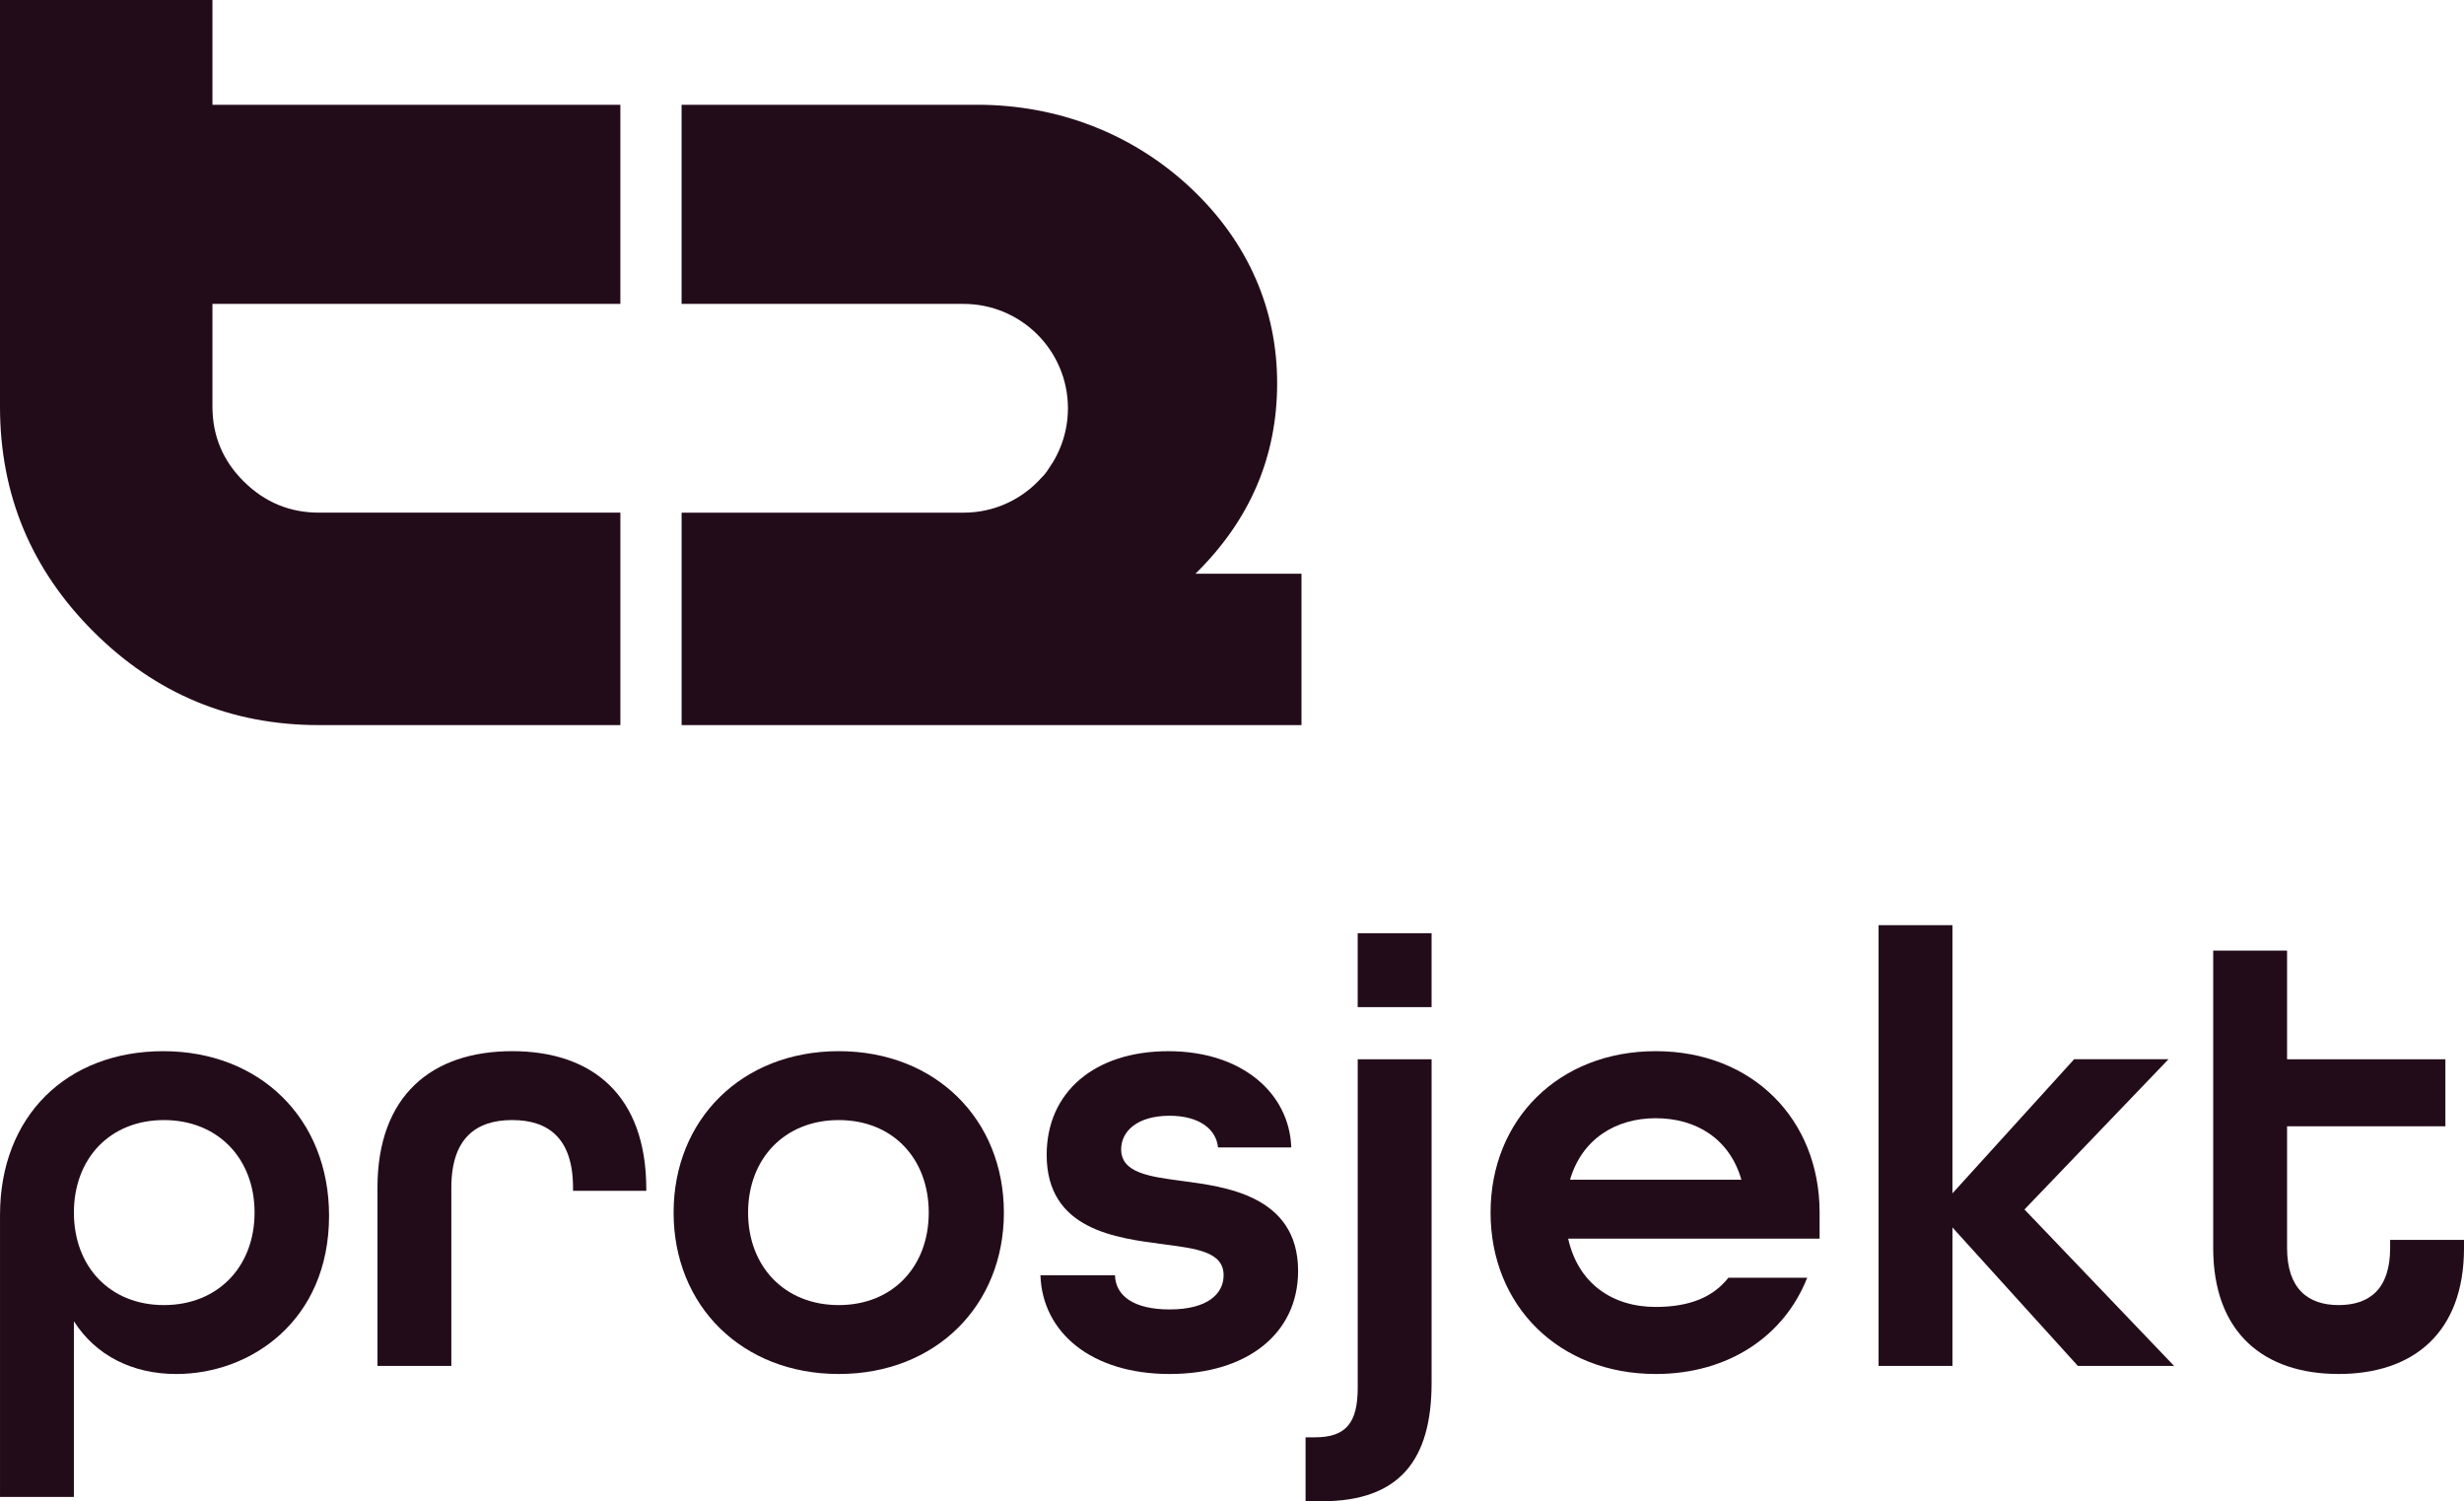
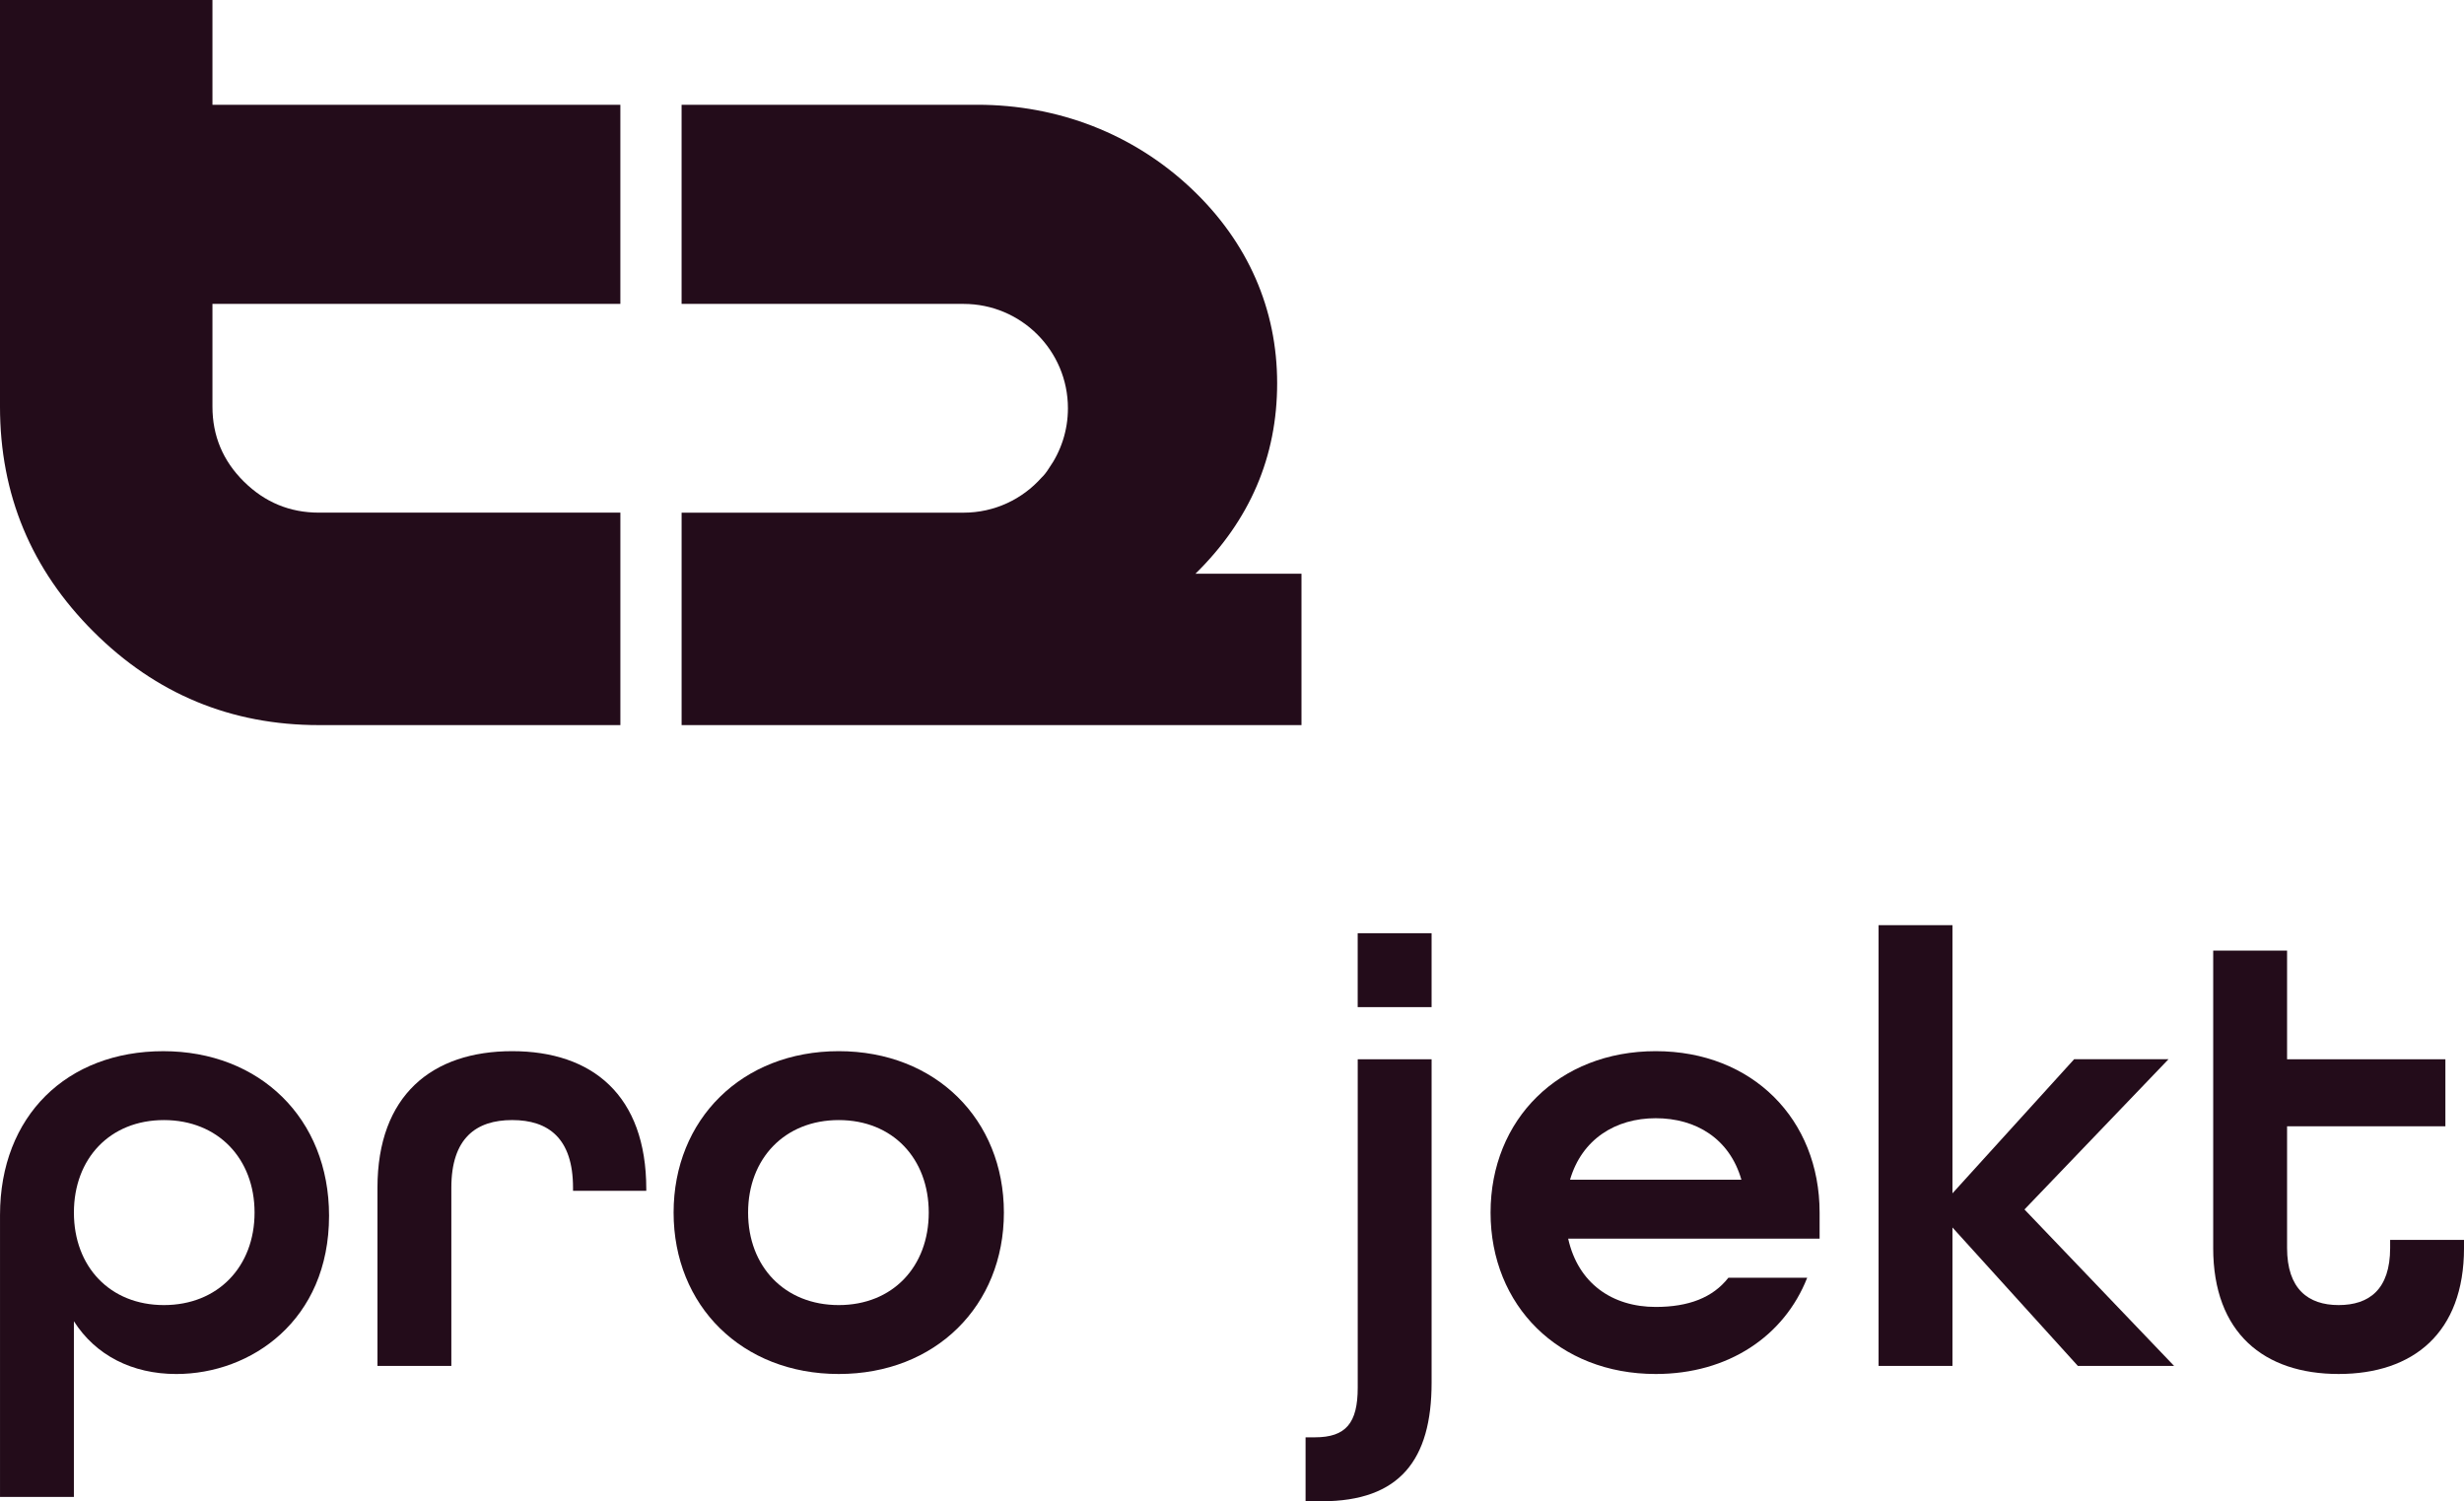
<svg xmlns="http://www.w3.org/2000/svg" id="Layer_1" data-name="Layer 1" viewBox="0 0 1474.56 898.45">
  <defs>
    <style>
      .cls-1 {
        fill: #230c1a;
        stroke-width: 0px;
      }
    </style>
  </defs>
  <g>
    <path class="cls-1" d="M145.91,288.18c-12.51-12.41-18.77-27.35-18.77-44.81v-61.5h244.11V62.7H127.14V0H0v243.38c0,52.57,18.67,97.47,56.01,134.71,37.34,37.24,82.29,55.86,134.86,55.86h180.39v-127.15h-180.39c-17.46,0-32.44-6.21-44.95-18.62Z" />
    <path class="cls-1" d="M715.42,343.35c32.59-32.01,48.88-70.01,48.88-114.02s-17.21-84.38-51.64-116.75c-34.43-32.37-79.3-49.88-127.79-49.88h-176.98c0,26.74,0,83.66,0,119.18h168.73c34.5,0,62.47,27.97,62.47,62.47h0c0,13.4-4.24,25.81-11.42,35.99-1.37,2.18-2.82,4.06-4.33,5.48-.01.01-.03.02-.04.03-11.44,12.86-28.11,20.97-46.67,20.97h-168.73v127.15h370.96v-90.6h-63.43Z" />
  </g>
  <g>
    <path class="cls-1" d="M.01,727.18c0-59.44,40.13-98.08,97.71-98.08s99.2,40.12,99.2,98.46c0,62.79-46.81,94.74-91.4,94.74-26.38,0-48.3-11.15-61.3-31.58v105.14H.01v-168.67ZM152.34,725.69c0-32.32-21.92-55.36-54.24-55.36s-53.87,23.03-53.87,55.36,21.55,55.36,53.87,55.36,54.24-23.03,54.24-55.36Z" />
    <path class="cls-1" d="M225.89,710.83c0-55.36,32.69-81.74,80.62-81.74s80.25,26.38,80.25,82.48v1.11h-43.84v-1.86c0-29.72-14.86-40.5-36.41-40.5s-36.41,10.78-36.41,40.5v106.63h-44.21v-106.63Z" />
    <path class="cls-1" d="M403.11,725.69c0-55.73,40.87-96.6,98.83-96.6s98.83,40.87,98.83,96.6-40.87,96.6-98.83,96.6-98.83-40.87-98.83-96.6ZM555.8,725.69c0-32.32-21.55-55.36-53.87-55.36s-54.24,23.03-54.24,55.36,21.92,55.36,54.24,55.36,53.87-23.03,53.87-55.36Z" />
-     <path class="cls-1" d="M622.67,763.22h44.58c.37,12.26,11.15,20.43,32.69,20.43,22.66,0,32.32-9.29,32.32-20.43,0-14.12-16.35-15.98-36.04-18.58-28.24-3.72-69.85-8.55-69.85-53.5,0-37.52,28.61-62.04,72.82-62.04s72.45,25.26,73.56,57.59h-43.84c-1.11-11.14-11.52-18.95-28.98-18.95-19.32,0-28.98,9.29-28.98,20.06,0,14.12,16.72,16.35,36.41,18.95,24.52,3.34,69.48,8.17,69.48,53.87,0,37.15-30.09,61.67-76.91,61.67s-76.16-24.89-77.28-59.07Z" />
    <path class="cls-1" d="M781.31,860.19h5.57c18.58,0,25.64-8.55,25.64-29.72v-196.54h44.21v193.57c0,46.07-18.95,70.96-65.76,70.96h-9.66v-38.27Z" />
    <path class="cls-1" d="M892.02,725.69c0-55.73,40.87-96.6,98.83-96.6s98.08,40.87,98.08,96.6v15.6h-150.47c5.94,26.75,26.38,40.87,52.39,40.87,19.69,0,34.18-5.57,43.47-17.46h47.18c-13.75,34.92-47.18,57.59-90.65,57.59-57.96,0-98.83-40.87-98.83-96.6ZM1042.12,706c-7.06-24.52-27.12-36.78-51.27-36.78s-44.21,12.63-51.27,36.78h102.54Z" />
    <path class="cls-1" d="M1124.22,553.67h44.21v160.5l72.82-80.25h56.47l-86.19,89.91,89.54,93.63h-57.59l-75.05-82.85v82.85h-44.21v-263.79Z" />
    <path class="cls-1" d="M1324.47,746.87v-177.96h44.21v65.02h94.74v40.12h-94.74v72.82c0,24.52,12.63,34.18,30.84,34.18s30.84-9.29,30.84-34.18v-4.83h44.21v4.83c0,50.9-30.47,75.42-75.05,75.42s-75.05-24.52-75.05-75.42Z" />
  </g>
  <rect class="cls-1" x="812.5" y="558.5" width="44.22" height="44.23" />
</svg>